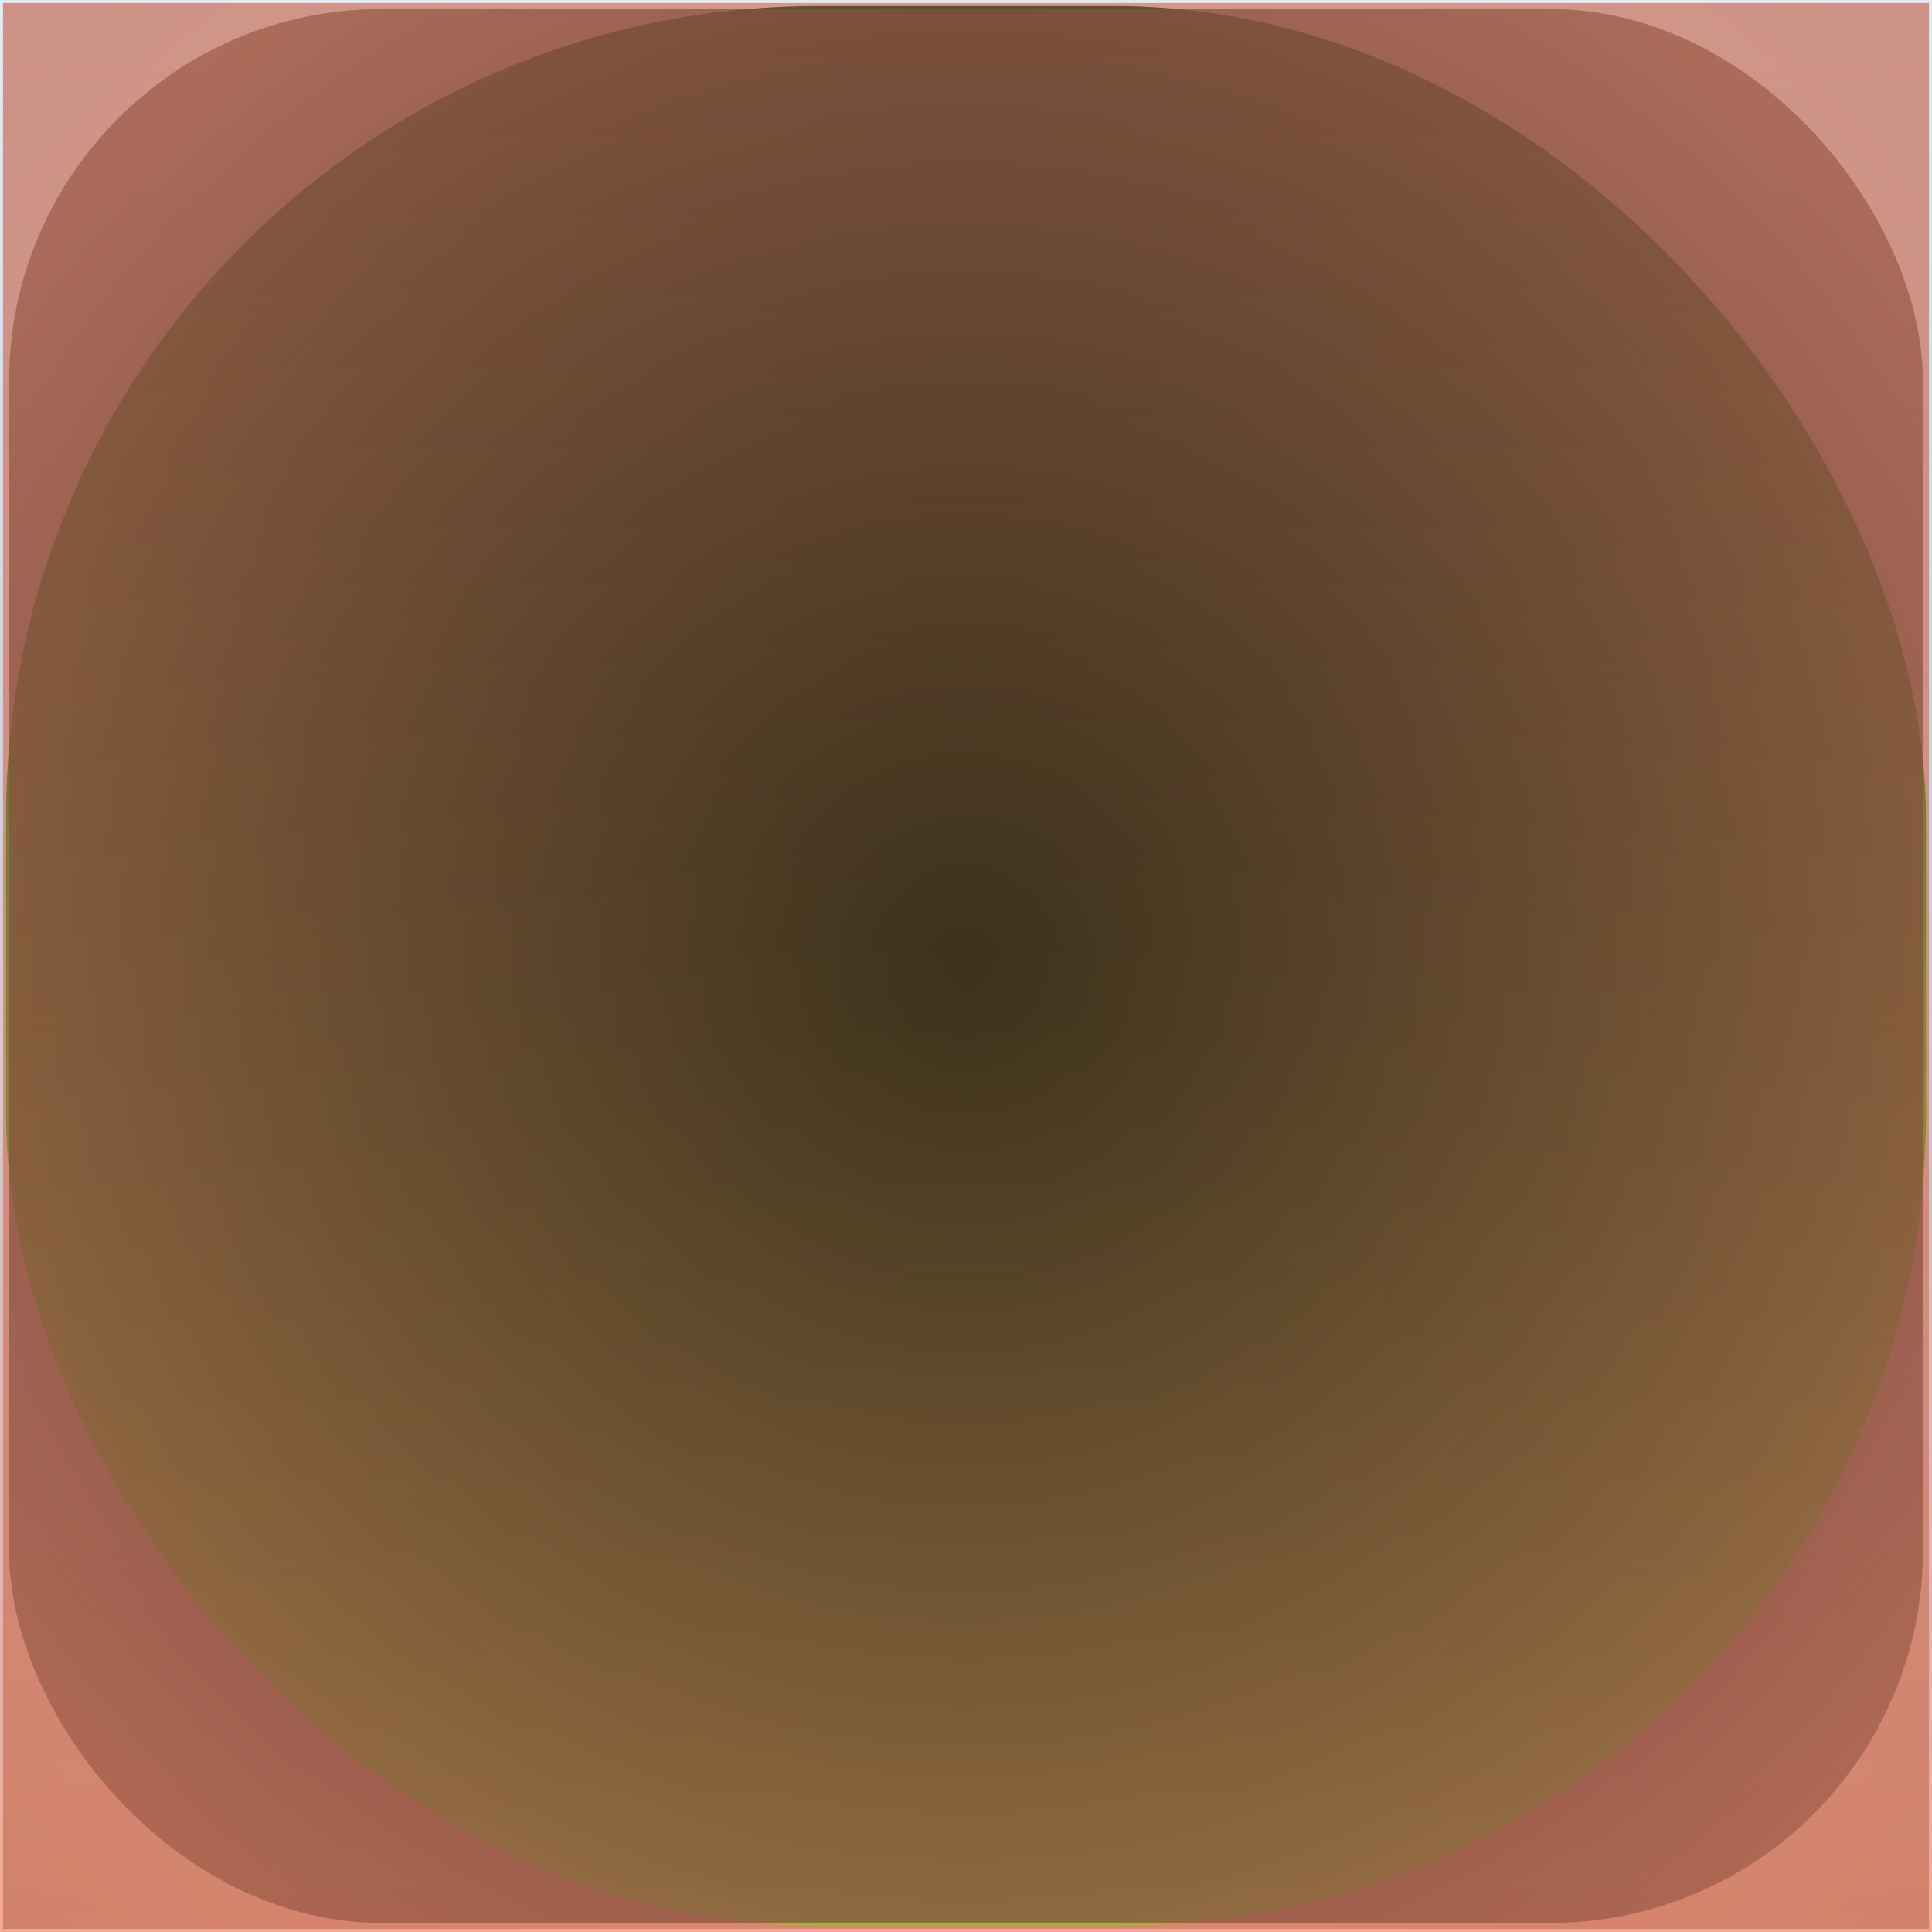
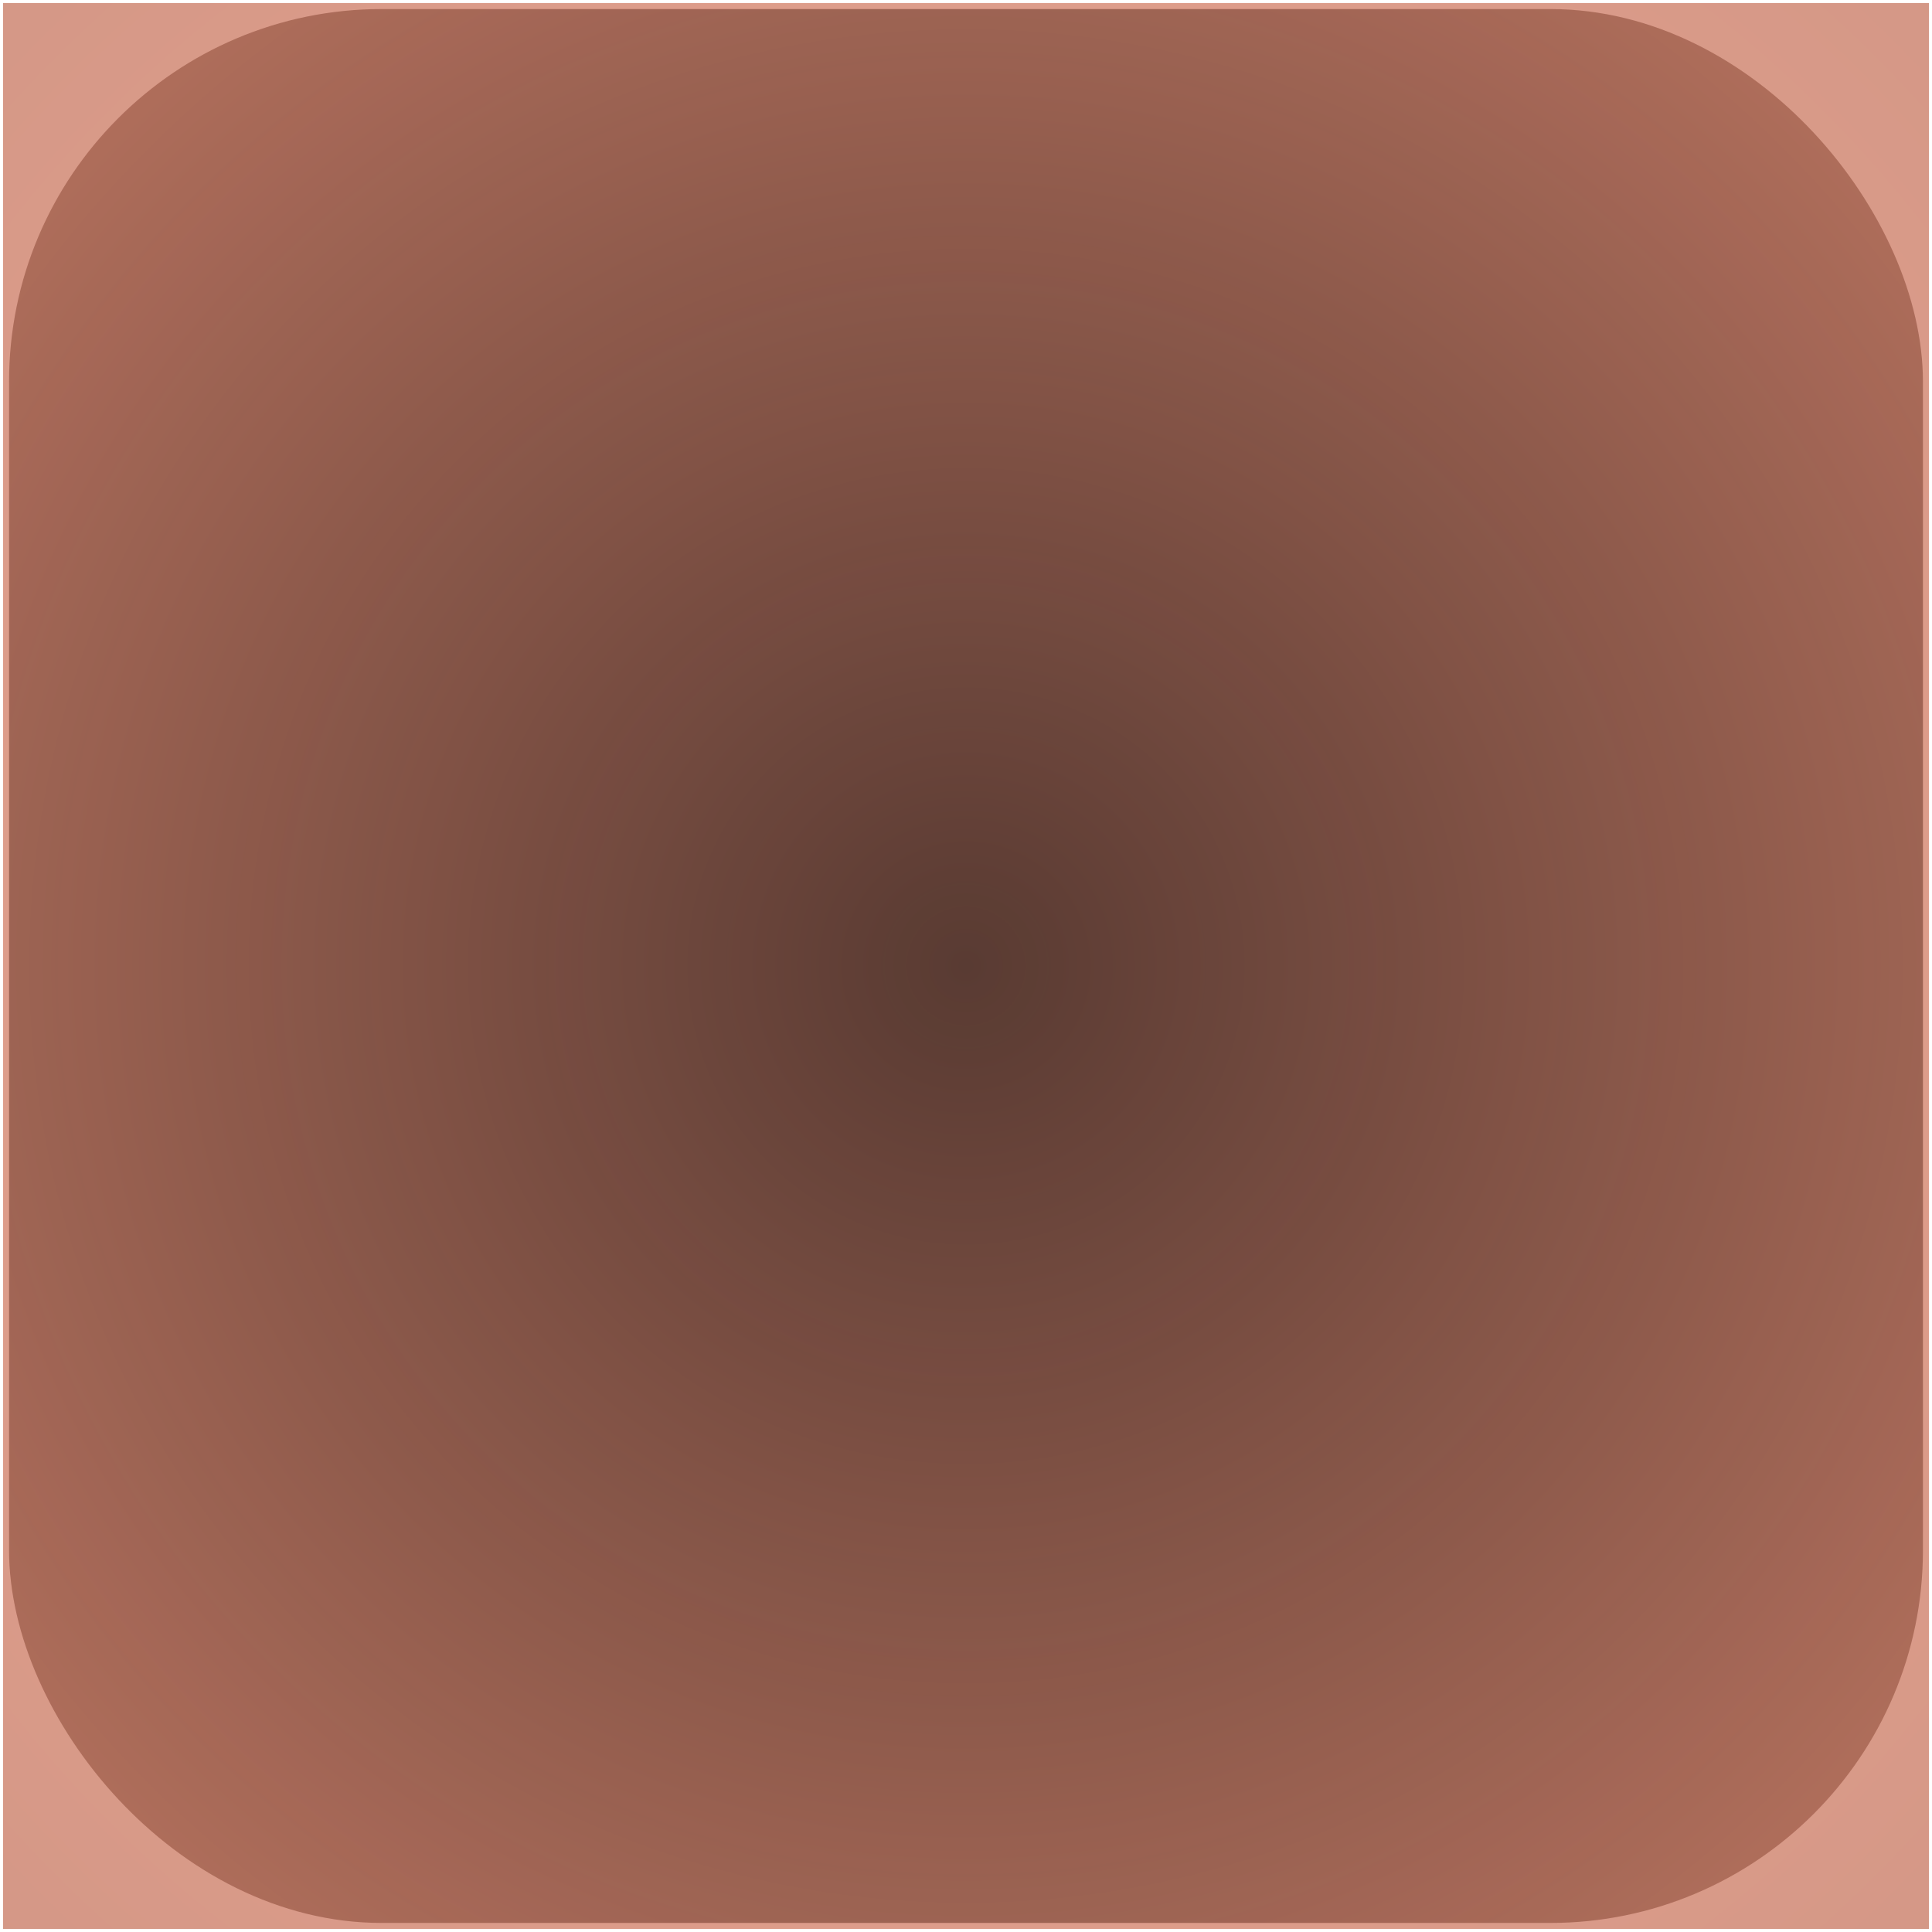
<svg xmlns="http://www.w3.org/2000/svg" id="svg" width="1280" height="1280" version="1.1" viewBox="0 0 1280 1280">
  <defs id="SvgjsDefs1002">
    <linearGradient id="SvgjsLinearGradient1008" x1="0" y1="0" x2="0" y2="1">
      <stop id="SvgjsStop1009" stop-opacity="1" stop-color="rgba(70,149,228,0.18)" offset="0" />
      <stop id="SvgjsStop1010" stop-opacity="1" stop-color="rgba(239,140,112,0.741)" offset="1" />
    </linearGradient>
    <radialGradient id="SvgjsRadialGradient1013" fx="0.5" fy="0.5" cx="0.5" cy="0.5" r="1">
      <stop id="SvgjsStop1014" stop-opacity="1" stop-color="#ef8c70" offset="0" />
      <stop id="SvgjsStop1015" stop-opacity="1" stop-color="#b46954" offset="1" />
    </radialGradient>
    <linearGradient id="SvgjsLinearGradient1017" x1="0" y1="0" x2="0" y2="1">
      <stop id="SvgjsStop1018" stop-opacity="1" stop-color="#27370b" offset="0" />
      <stop id="SvgjsStop1019" stop-opacity="1" stop-color="#8cc429" offset="1" />
    </linearGradient>
    <radialGradient id="SvgjsRadialGradient1021" fx="0.5" fy="0.5" cx="0.5" cy="0.5" r="1">
      <stop id="SvgjsStop1022" stop-opacity="1" stop-color="#231410" offset="0" />
      <stop id="SvgjsStop1023" stop-opacity="1" stop-color="#ef8c70" offset="1" />
    </radialGradient>
  </defs>
-   <rect id="SvgjsRect1011" width="1280" height="1280" x="0" y="0" fill="url(#SvgjsLinearGradient1008)" />
  <rect id="SvgjsRect1012" width="1276" height="1276" x="2.00" y="2.00" fill="url(#SvgjsRadialGradient1013)" fill-opacity="0.74" style="mix-blend-mode: normal" filter="none" />
-   <rect id="SvgjsRect1016" width="1272" height="1272" x="4.00" y="4.00" fill="url(#SvgjsLinearGradient1017)" fill-opacity="0.71" style="mix-blend-mode: normal" filter="none" rx="537.922" ry="537.922" />
  <rect id="SvgjsRect1020" width="1268" height="1268" x="6.00" y="6.00" fill="url(#SvgjsRadialGradient1021)" fill-opacity="0.74" style="mix-blend-mode: normal" filter="none" rx="246.918" ry="246.918" />
</svg>